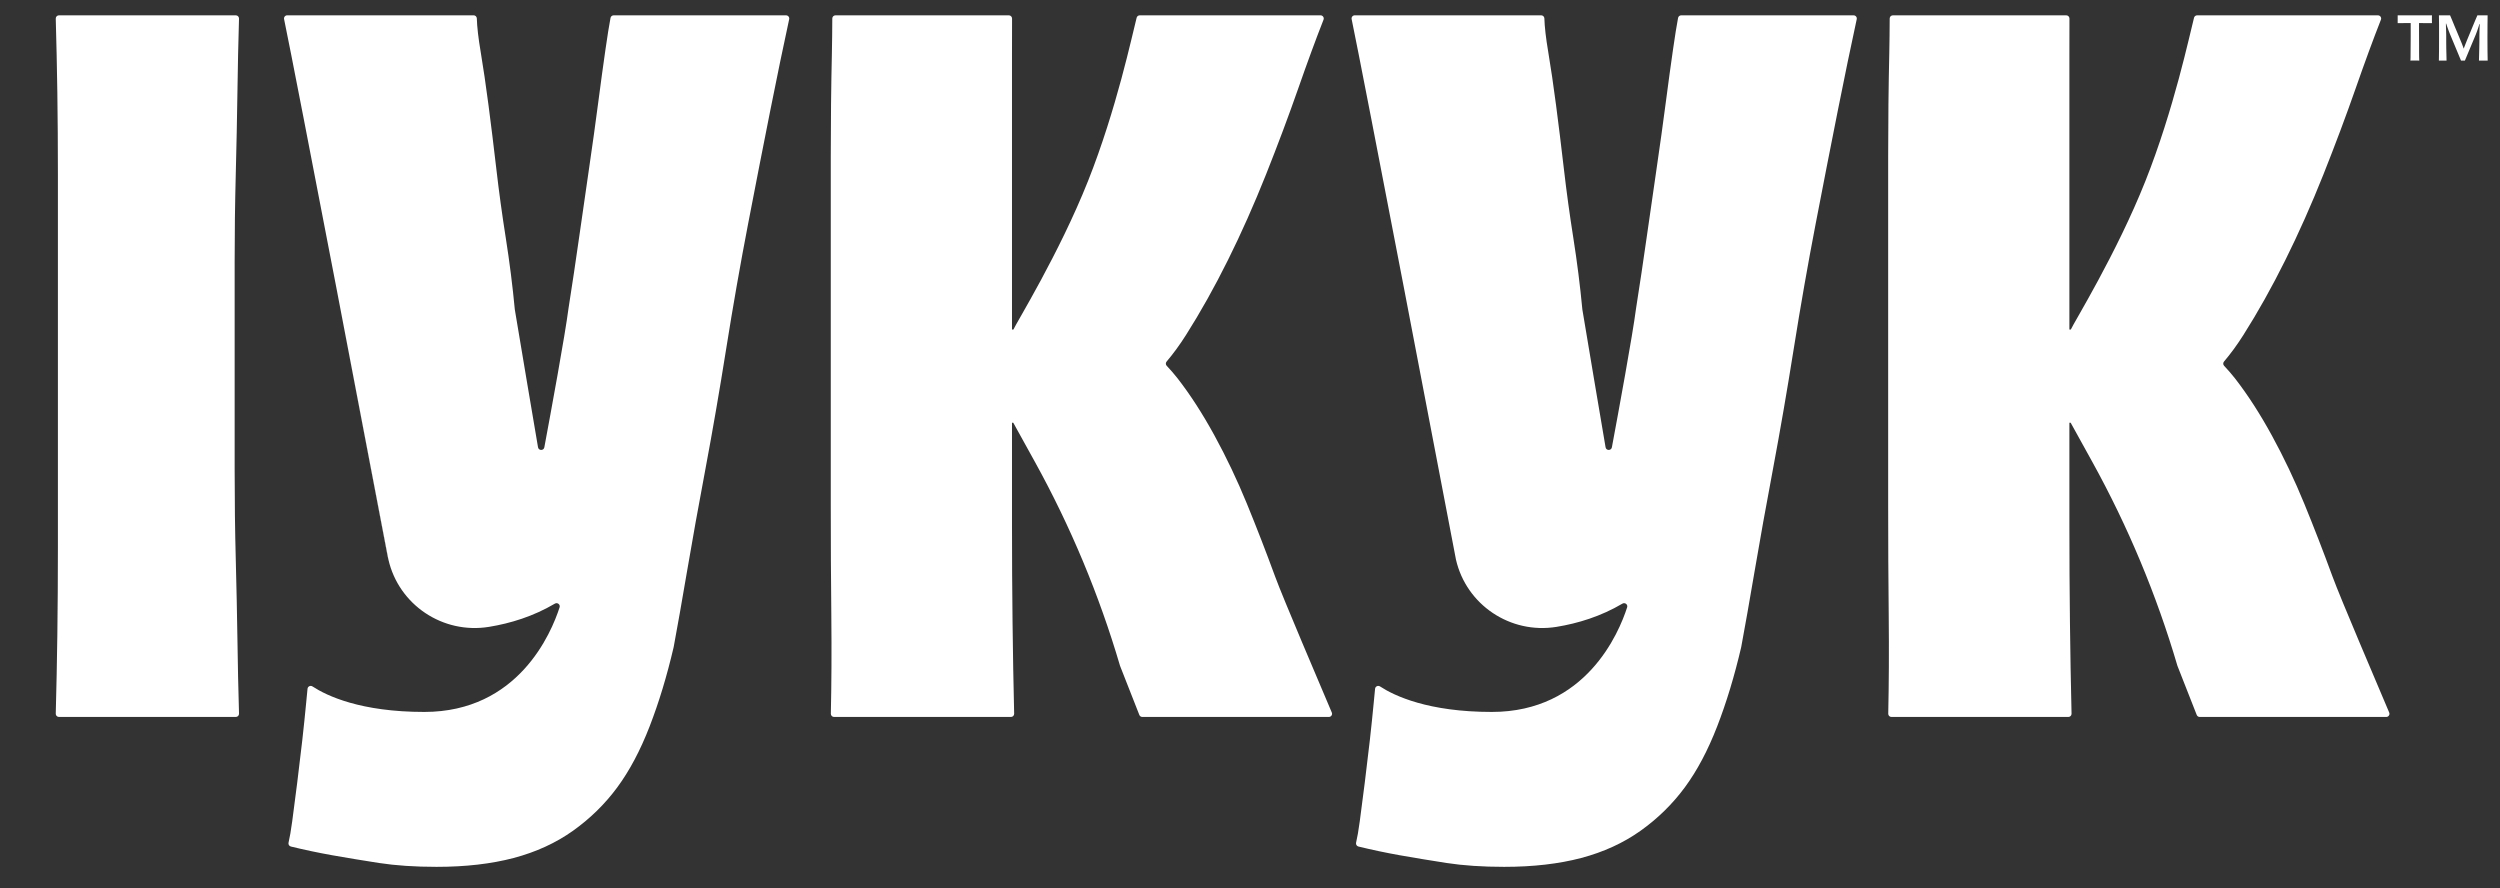
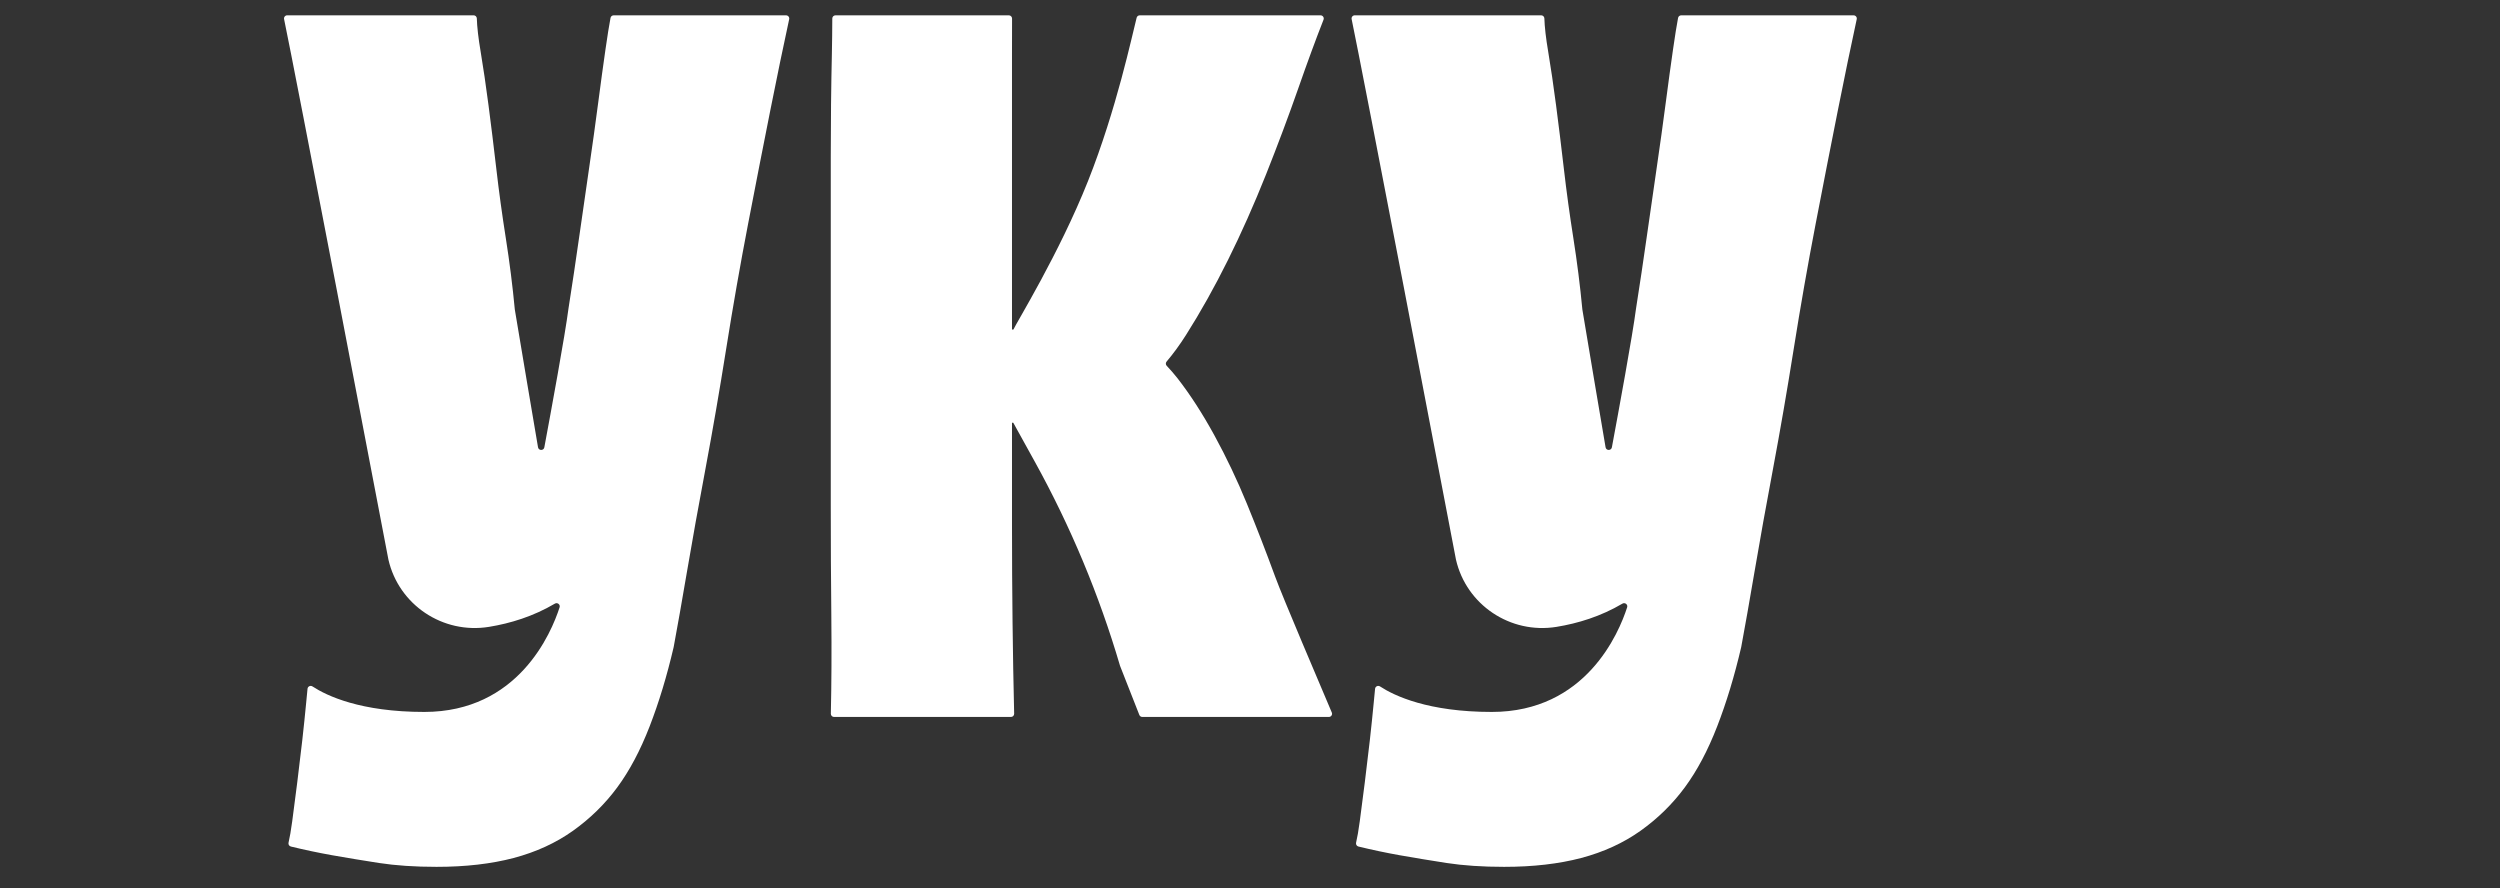
<svg xmlns="http://www.w3.org/2000/svg" viewBox="0 0 1920 682.36" data-name="Layer 1" id="Layer_1">
  <rect x="0" y="0" width="1920" height="682.36" fill="#333333" stroke="none" />
  <defs>
    <style>
      .cls-1 {
        fill: #fff;
      }
    </style>
  </defs>
  <g>
-     <path d="M180.2,202.33c0-23.58.28-46.32.86-68.21.56-21.88.99-43.06,1.29-63.52.27-19.55.67-38.33,1.21-56.32.04-1.38-1.07-2.51-2.46-2.51H45.28c-1.39,0-2.5,1.13-2.46,2.51.53,18.53.93,37.45,1.22,56.75.28,20.18.43,41.22.43,63.09v286.05c0,23.32-.15,45.76-.43,67.36-.28,20.73-.69,40.92-1.22,60.59-.04,1.38,1.08,2.5,2.46,2.5h135.83c1.39,0,2.5-1.13,2.46-2.51-.54-18.5-.95-37.28-1.21-56.32-.3-19.89-.73-40.63-1.29-62.24-.58-21.59-.86-44.62-.86-69.06v-158.16Z" class="cls-1" />
    <path d="M979.13,442.35c-6.87-18.76-14.04-37.22-21.48-55.42-7.45-18.19-15.76-35.66-24.92-52.44-9.17-16.76-18.62-31.4-28.35-43.91-2.66-3.41-5.46-6.58-8.34-9.64-.86-.91-.9-2.29-.09-3.25,5.14-6.07,10.1-12.84,14.87-20.37,11.17-17.61,21.91-36.8,32.22-57.55,10.31-20.74,20.04-42.63,29.21-65.65,9.15-23.02,17.46-45.19,24.91-66.5,6.93-19.85,13.36-37.35,19.31-52.51.63-1.61-.56-3.34-2.3-3.34h-138.84c-1.13,0-2.11.75-2.39,1.83-3.45,13.32-15.44,70.32-37.33,125.4-22.13,55.7-55.37,109.43-57.29,114.06h-1.11V41.62c0-9.3.02-18.4.05-27.4,0-1.35-1.1-2.45-2.46-2.45h-133.14c-1.36,0-2.46,1.09-2.46,2.43-.05,8.84-.11,17.68-.31,26.56-.58,25.58-.86,52.15-.86,79.72v266.87c0,29.28.13,57.84.43,85.69.27,26.89.14,51.92-.37,75.1-.03,1.37,1.08,2.49,2.46,2.49h135.86c1.38,0,2.49-1.12,2.46-2.5-.55-23.06-.96-46.38-1.23-69.98-.29-24.43-.43-49.31-.43-74.6v-78.87h.99c.81,1.45,7.77,14.06,16.62,30.07,27.44,49.67,49.35,102.16,65.34,156.54.02.06.04.13.07.19l14.77,37.59c.37.94,1.28,1.56,2.3,1.56h143.25c1.76,0,2.96-1.77,2.28-3.38-8.98-21.32-37.23-87.22-43.71-104.9Z" class="cls-1" />
    <g>
-       <path d="M298.32,429.8c-9.43-49.57-24.59-128.76-39.26-205.03l38.67,202.6c.16.83.4,1.61.59,2.42Z" class="cls-1" />
      <path d="M471.3,11.77c-1.18,0-2.2.82-2.42,1.98-1.08,5.67-2.38,13.82-3.91,24.45-1.72,11.94-3.59,25.58-5.59,40.93-2.01,15.35-4.29,31.84-6.87,49.45-2.58,17.62-5.16,35.53-7.74,53.71-2.58,18.2-5.3,36.38-8.16,54.57-2.62,20.41-13.54,79.77-18.56,106.69-.5,2.69-4.39,2.67-4.85-.03-4.1-24.16-12.71-74.94-17.81-105.74,0-.05-.02-.1-.02-.15-1.72-18.16-4.01-36.32-6.87-54.49-2.87-18.19-5.3-35.95-7.3-53.29-2.01-17.33-4.02-33.68-6.02-49.03-2.01-15.35-4.01-28.99-6.01-40.92-1.79-10.61-2.78-19.2-2.97-25.77-.04-1.32-1.13-2.37-2.46-2.37h-143.15c-1.56,0-2.73,1.42-2.41,2.94,4.03,19.17,22.04,112.14,40.86,209.99h0s.01.08.01.08c14.67,76.27,29.83,155.46,39.26,205.03,7.95,34.64,41.69,57.43,77.3,51.62,16.35-2.67,33.89-8,50.52-17.82,1.96-1.16,4.33.66,3.64,2.82-6.37,19.81-31.76,80.35-103.93,80.35-48.83,0-74.84-12.37-85.86-19.59-1.55-1.01-3.61-.03-3.8,1.8-.31,3.15-.65,6.66-1.02,10.57-.86,9.1-1.87,18.76-3.01,28.99-1.16,10.23-2.44,21.02-3.87,32.4-1.44,11.36-2.72,21.31-3.86,29.84-.95,7.02-1.89,12.49-2.83,16.43-.31,1.3.51,2.61,1.82,2.93,10.62,2.58,21.13,4.79,31.51,6.65,11.17,1.98,23.2,3.97,36.08,5.97,12.89,1.98,27.63,2.98,44.25,2.98,22.34,0,42.09-2.28,59.28-6.82,17.18-4.56,32.35-11.51,45.53-20.89,13.17-9.38,24.49-20.47,33.94-33.25,9.45-12.79,17.75-28.43,24.91-46.89,7.16-18.47,13.31-38.8,18.47-60.96,2.86-15.35,6.29-34.81,10.31-58.41,4.01-23.58,8.72-49.88,14.18-78.86,5.43-28.99,10.74-59.68,15.89-92.09,5.15-32.4,10.74-64.22,16.75-95.49,6.02-31.25,11.73-60.53,17.18-87.82,5.19-26.02,9.98-49.19,14.4-69.53.33-1.52-.84-2.95-2.41-2.95h-132.38Z" class="cls-1" />
      <path d="M259.04,224.7h0s0,.05.01.08v-.08Z" class="cls-1" />
    </g>
-     <path d="M1791.21,442.35c-6.87-18.76-14.04-37.22-21.48-55.42-7.45-18.19-15.76-35.66-24.92-52.44-9.17-16.76-18.62-31.4-28.35-43.91-2.66-3.41-5.46-6.58-8.34-9.64-.86-.91-.9-2.29-.09-3.25,5.14-6.07,10.1-12.84,14.87-20.37,11.17-17.61,21.91-36.8,32.22-57.55,10.31-20.74,20.04-42.63,29.21-65.65,9.15-23.02,17.46-45.19,24.91-66.5,6.93-19.85,13.36-37.35,19.31-52.51.63-1.61-.56-3.34-2.3-3.34h-138.84c-1.13,0-2.11.75-2.39,1.83-3.45,13.32-15.44,70.32-37.33,125.4-22.13,55.7-55.37,109.43-57.29,114.06h-1.11V41.62c0-9.3.02-18.4.05-27.4,0-1.35-1.1-2.45-2.46-2.45h-133.14c-1.36,0-2.46,1.09-2.46,2.43-.05,8.84-.11,17.68-.31,26.56-.58,25.58-.86,52.15-.86,79.72v266.87c0,29.28.13,57.84.43,85.69.27,26.89.14,51.92-.37,75.1-.03,1.37,1.08,2.49,2.46,2.49h135.86c1.38,0,2.49-1.12,2.46-2.5-.55-23.06-.96-46.38-1.23-69.98-.29-24.43-.43-49.31-.43-74.6v-78.87h.99c.81,1.45,7.77,14.06,16.62,30.07,27.44,49.67,49.35,102.16,65.34,156.54.02.06.04.13.07.19l14.77,37.59c.37.94,1.28,1.56,2.3,1.56h143.25c1.76,0,2.96-1.77,2.28-3.38-8.98-21.32-37.23-87.22-43.71-104.9Z" class="cls-1" />
    <path d="M1291.18,11.77c-1.18,0-2.2.82-2.42,1.98-1.08,5.67-2.38,13.82-3.91,24.45-1.72,11.94-3.59,25.58-5.59,40.93-2.01,15.35-4.29,31.84-6.87,49.45-2.58,17.62-5.16,35.53-7.74,53.71-2.58,18.2-5.3,36.38-8.16,54.57-2.62,20.41-13.54,79.77-18.56,106.69-.5,2.69-4.39,2.67-4.85-.03-4.1-24.16-12.71-74.94-17.81-105.74,0-.05-.02-.1-.02-.15-1.72-18.16-4.01-36.32-6.87-54.49-2.87-18.19-5.3-35.95-7.3-53.29-2.01-17.33-4.02-33.68-6.02-49.03-2.01-15.35-4.01-28.99-6.01-40.92-1.79-10.61-2.78-19.2-2.97-25.77-.04-1.32-1.13-2.37-2.46-2.37h-143.15c-1.56,0-2.73,1.42-2.41,2.94,4.03,19.17,22.04,112.14,40.86,209.99h0s.01.08.01.08c14.67,76.27,29.83,155.46,39.26,205.03,7.95,34.64,41.69,57.43,77.3,51.62,16.35-2.67,33.89-8,50.52-17.82,1.96-1.16,4.33.66,3.64,2.82-6.37,19.81-31.76,80.35-103.93,80.35-48.83,0-74.84-12.37-85.86-19.59-1.55-1.01-3.61-.03-3.8,1.8-.31,3.15-.65,6.66-1.02,10.57-.86,9.1-1.87,18.76-3.01,28.99-1.16,10.23-2.44,21.02-3.87,32.4-1.44,11.36-2.72,21.31-3.86,29.84-.95,7.02-1.89,12.49-2.83,16.43-.31,1.3.51,2.61,1.82,2.93,10.62,2.58,21.13,4.79,31.51,6.65,11.17,1.98,23.2,3.97,36.08,5.97,12.89,1.98,27.63,2.98,44.25,2.98,22.34,0,42.09-2.28,59.28-6.82,17.18-4.56,32.35-11.51,45.53-20.89,13.17-9.38,24.49-20.47,33.94-33.25,9.45-12.79,17.75-28.43,24.91-46.89,7.16-18.47,13.31-38.8,18.47-60.96,2.86-15.35,6.29-34.81,10.31-58.41,4.01-23.58,8.72-49.88,14.18-78.86,5.43-28.99,10.74-59.68,15.89-92.09,5.15-32.4,10.74-64.22,16.75-95.49,6.02-31.25,11.73-60.53,17.18-87.82,5.19-26.02,9.98-49.19,14.4-69.53.33-1.52-.84-2.95-2.41-2.95h-132.38Z" class="cls-1" />
  </g>
  <g>
-     <path d="M1841.4,11.77h26.36c-.03.37-.05.83-.05,1.39v3.13c0,.57.01,1.07.05,1.5-1.58,0-3.15,0-4.71-.02-1.56-.02-3.06-.03-4.5-.05s-2.76-.02-3.94-.02c-1.79,0-3.82,0-6.11.02s-4.65.04-7.09.07v-6.02ZM1851.41,14.6h6.4v7.04c0,2.32,0,4.57.02,6.77.01,2.19.03,4.27.03,6.23v5.33c0,1.59.01,2.96.04,4.1.03,1.14.06,1.98.09,2.5-.33-.06-.7-.09-1.11-.09h-4.53c-.37,0-.75.03-1.14.09.06-.52.09-1.36.09-2.5s0-2.5.02-4.08c.01-1.57.03-3.34.05-5.31.01-1.96.03-4.05.04-6.25.03-4.34.03-8.94,0-13.83Z" class="cls-1" />
-     <path d="M1873.06,46.53c.06-2.5.09-5.11.11-7.83.01-2.72.02-5.91.02-9.59v-9.82c0-2.75-.03-5.25-.09-7.51h8.56c.38.8.85,1.9,1.4,3.29.55,1.39,1.18,2.93,1.89,4.61.71,1.69,1.47,3.49,2.28,5.42.8,1.93,1.62,3.9,2.45,5.91.3.68.63,1.49,1.01,2.43.37.94.73,1.89,1.07,2.85.34.96.65,1.89.91,2.78l-1.34-1.86h1.6l-1.38,1.81c.3-.89.62-1.81.98-2.73.36-.92.7-1.84,1.05-2.73.34-.89.67-1.73,1-2.5.8-1.92,1.6-3.83,2.38-5.75s1.54-3.73,2.25-5.45c.71-1.71,1.37-3.27,1.96-4.68.59-1.41,1.09-2.54,1.47-3.41h7.85c-.03,2.26-.06,4.76-.09,7.51s-.04,6.02-.04,9.82.01,6.87.04,9.59c.03,2.72.08,5.33.13,7.83h-6.69c.06-1.73.11-3.38.13-4.94.03-1.56.07-3.13.11-4.73.04-1.59.07-3.22.09-4.89.01-1.67.02-3.43.02-5.28,0-1.24.02-2.53.07-3.87.04-1.35.09-2.67.16-3.96.06-1.3.09-2.52.09-3.66l.98,3.43-2.68-.46,2.18-2.87c-.15.86-.37,1.78-.67,2.73s-.6,1.92-.91,2.9-.62,1.9-.94,2.78c-.31.88-.63,1.74-.96,2.57l-8.47,20.25h-2.99l-8.65-20.76c-.33-.83-.66-1.71-1-2.62-.34-.91-.68-1.85-1.01-2.81s-.62-1.87-.89-2.73c-.26-.86-.53-1.68-.8-2.45l2.1,2.78-2.41.37.98-3.25c.03.93.05,1.89.07,2.9.01,1.01.04,2.03.07,3.06.03,1.04.07,2.04.11,3.01s.07,1.94.07,2.9v5.33c0,1.61.01,3.18.04,4.71.03,1.53.07,3.07.11,4.61.04,1.55.08,3.2.11,4.96h-5.93Z" class="cls-1" />
-   </g>
+     </g>
</svg>